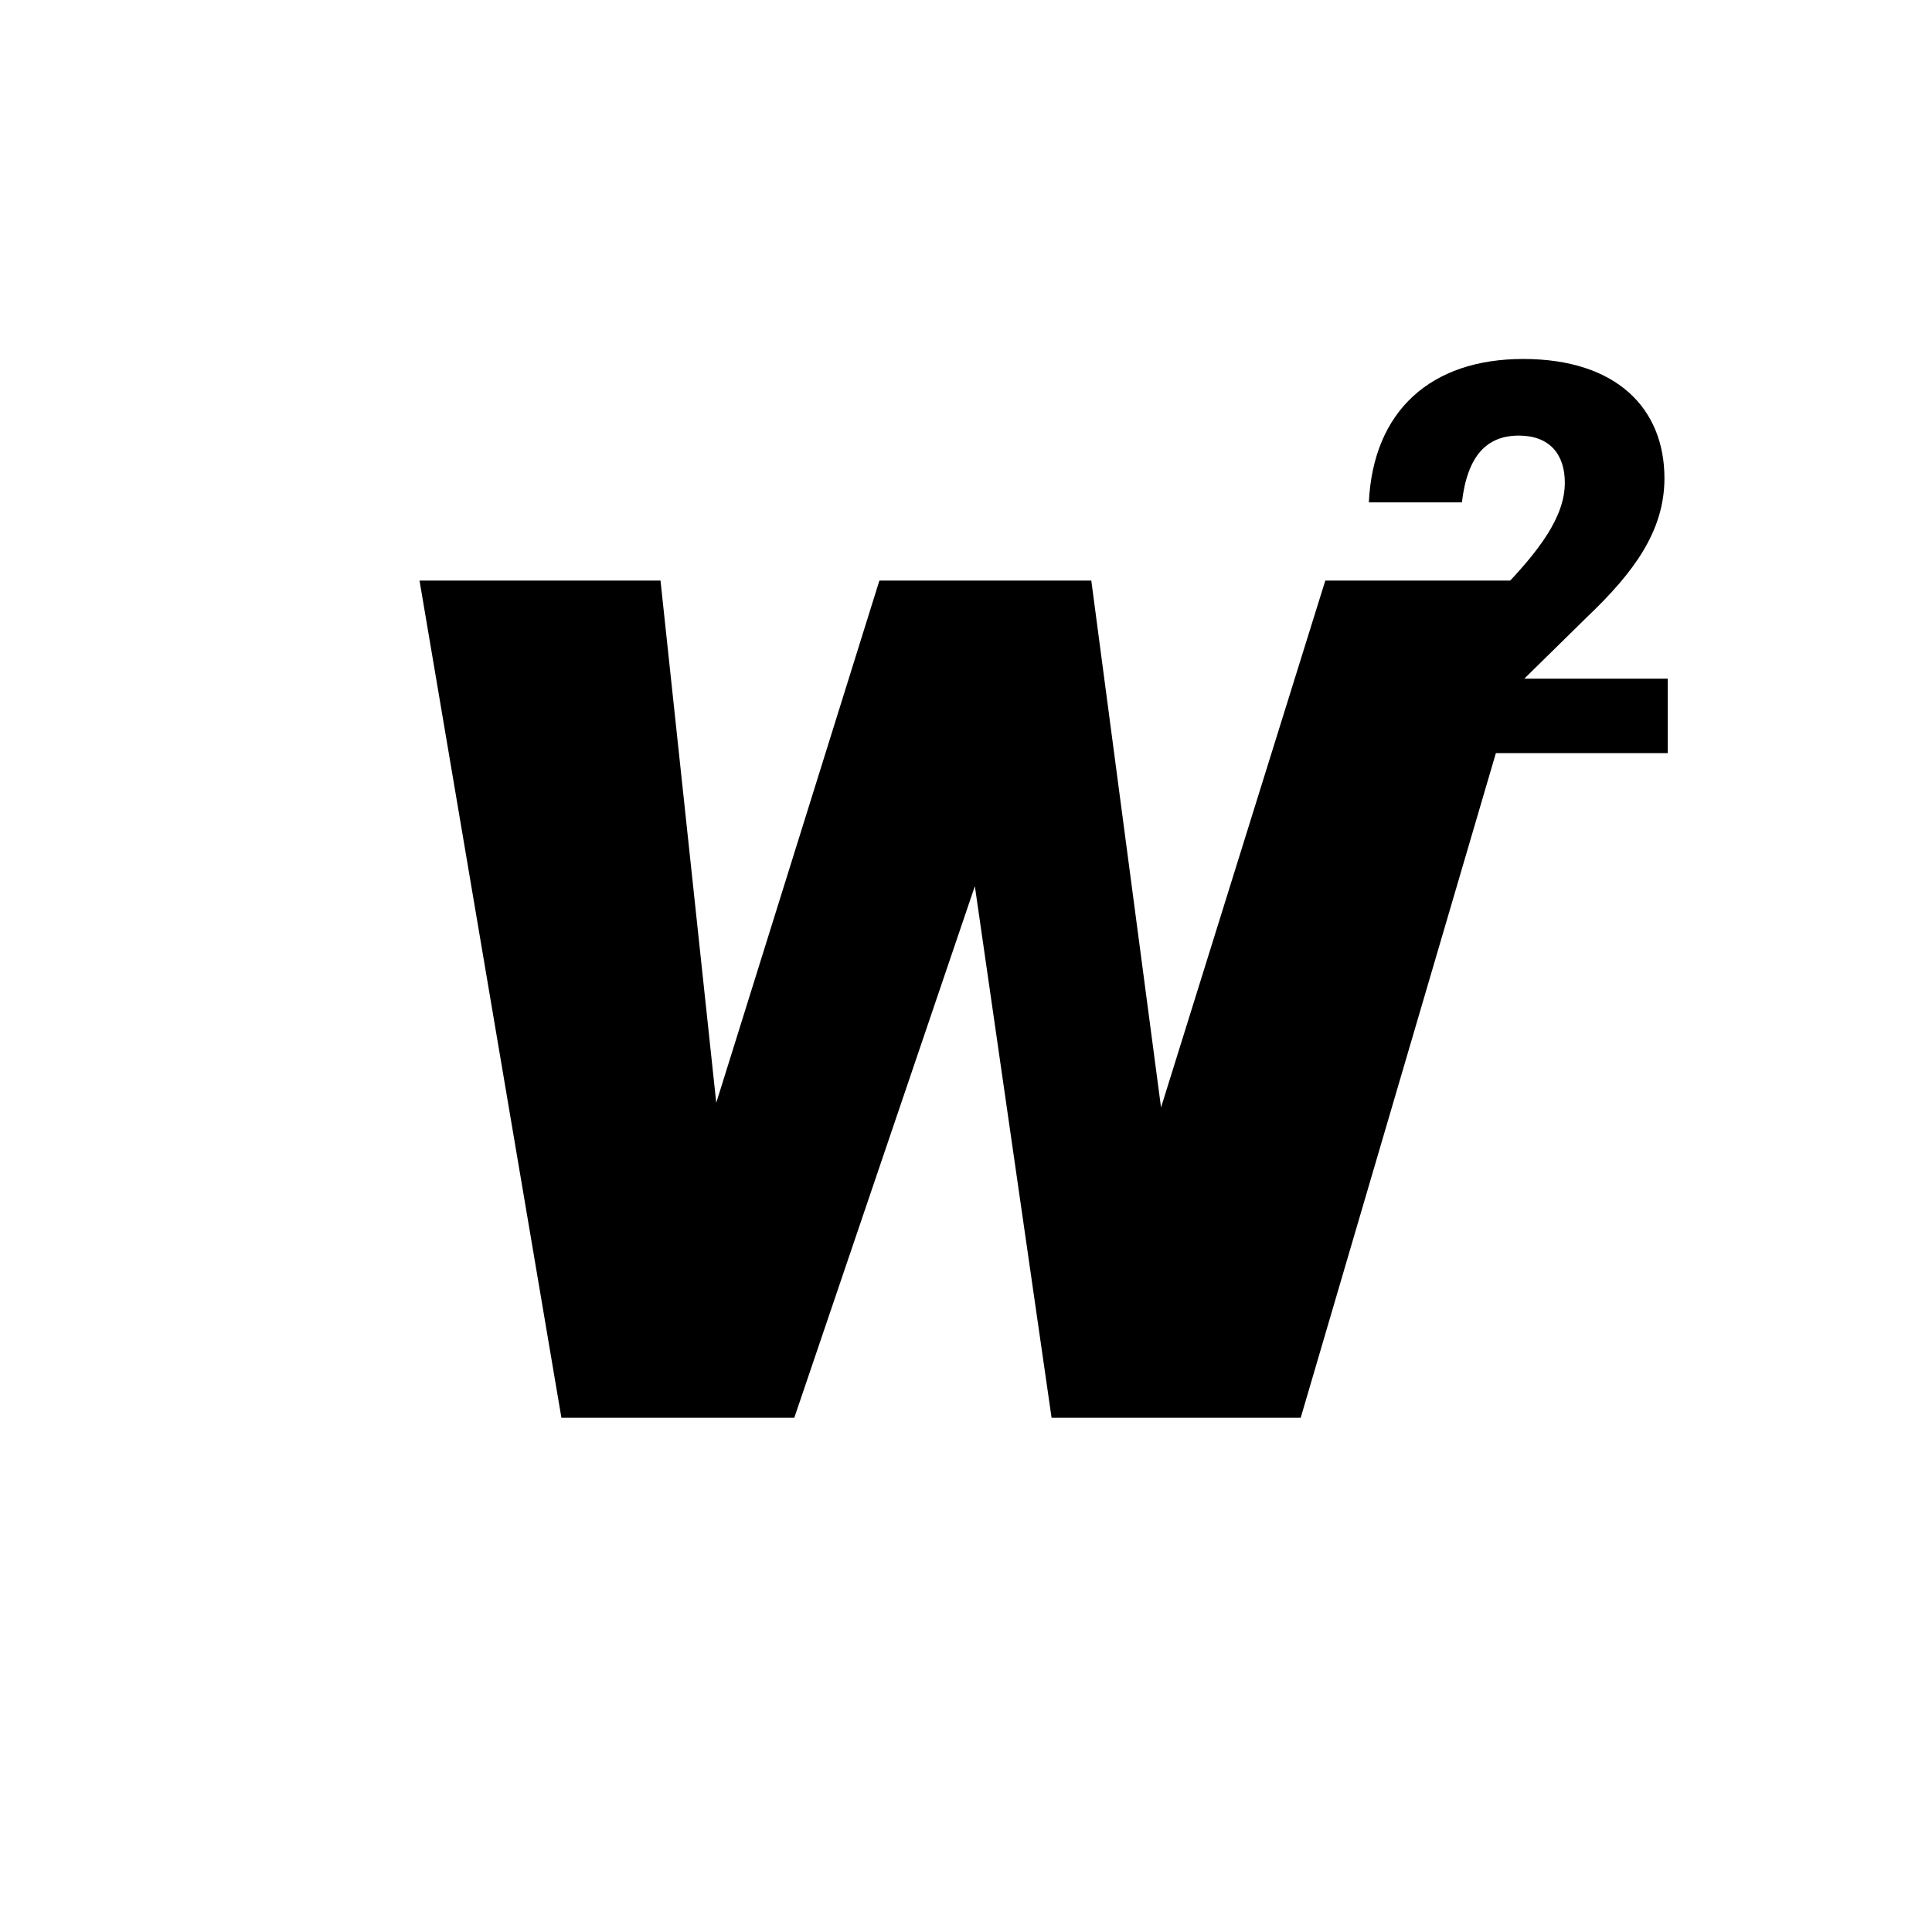
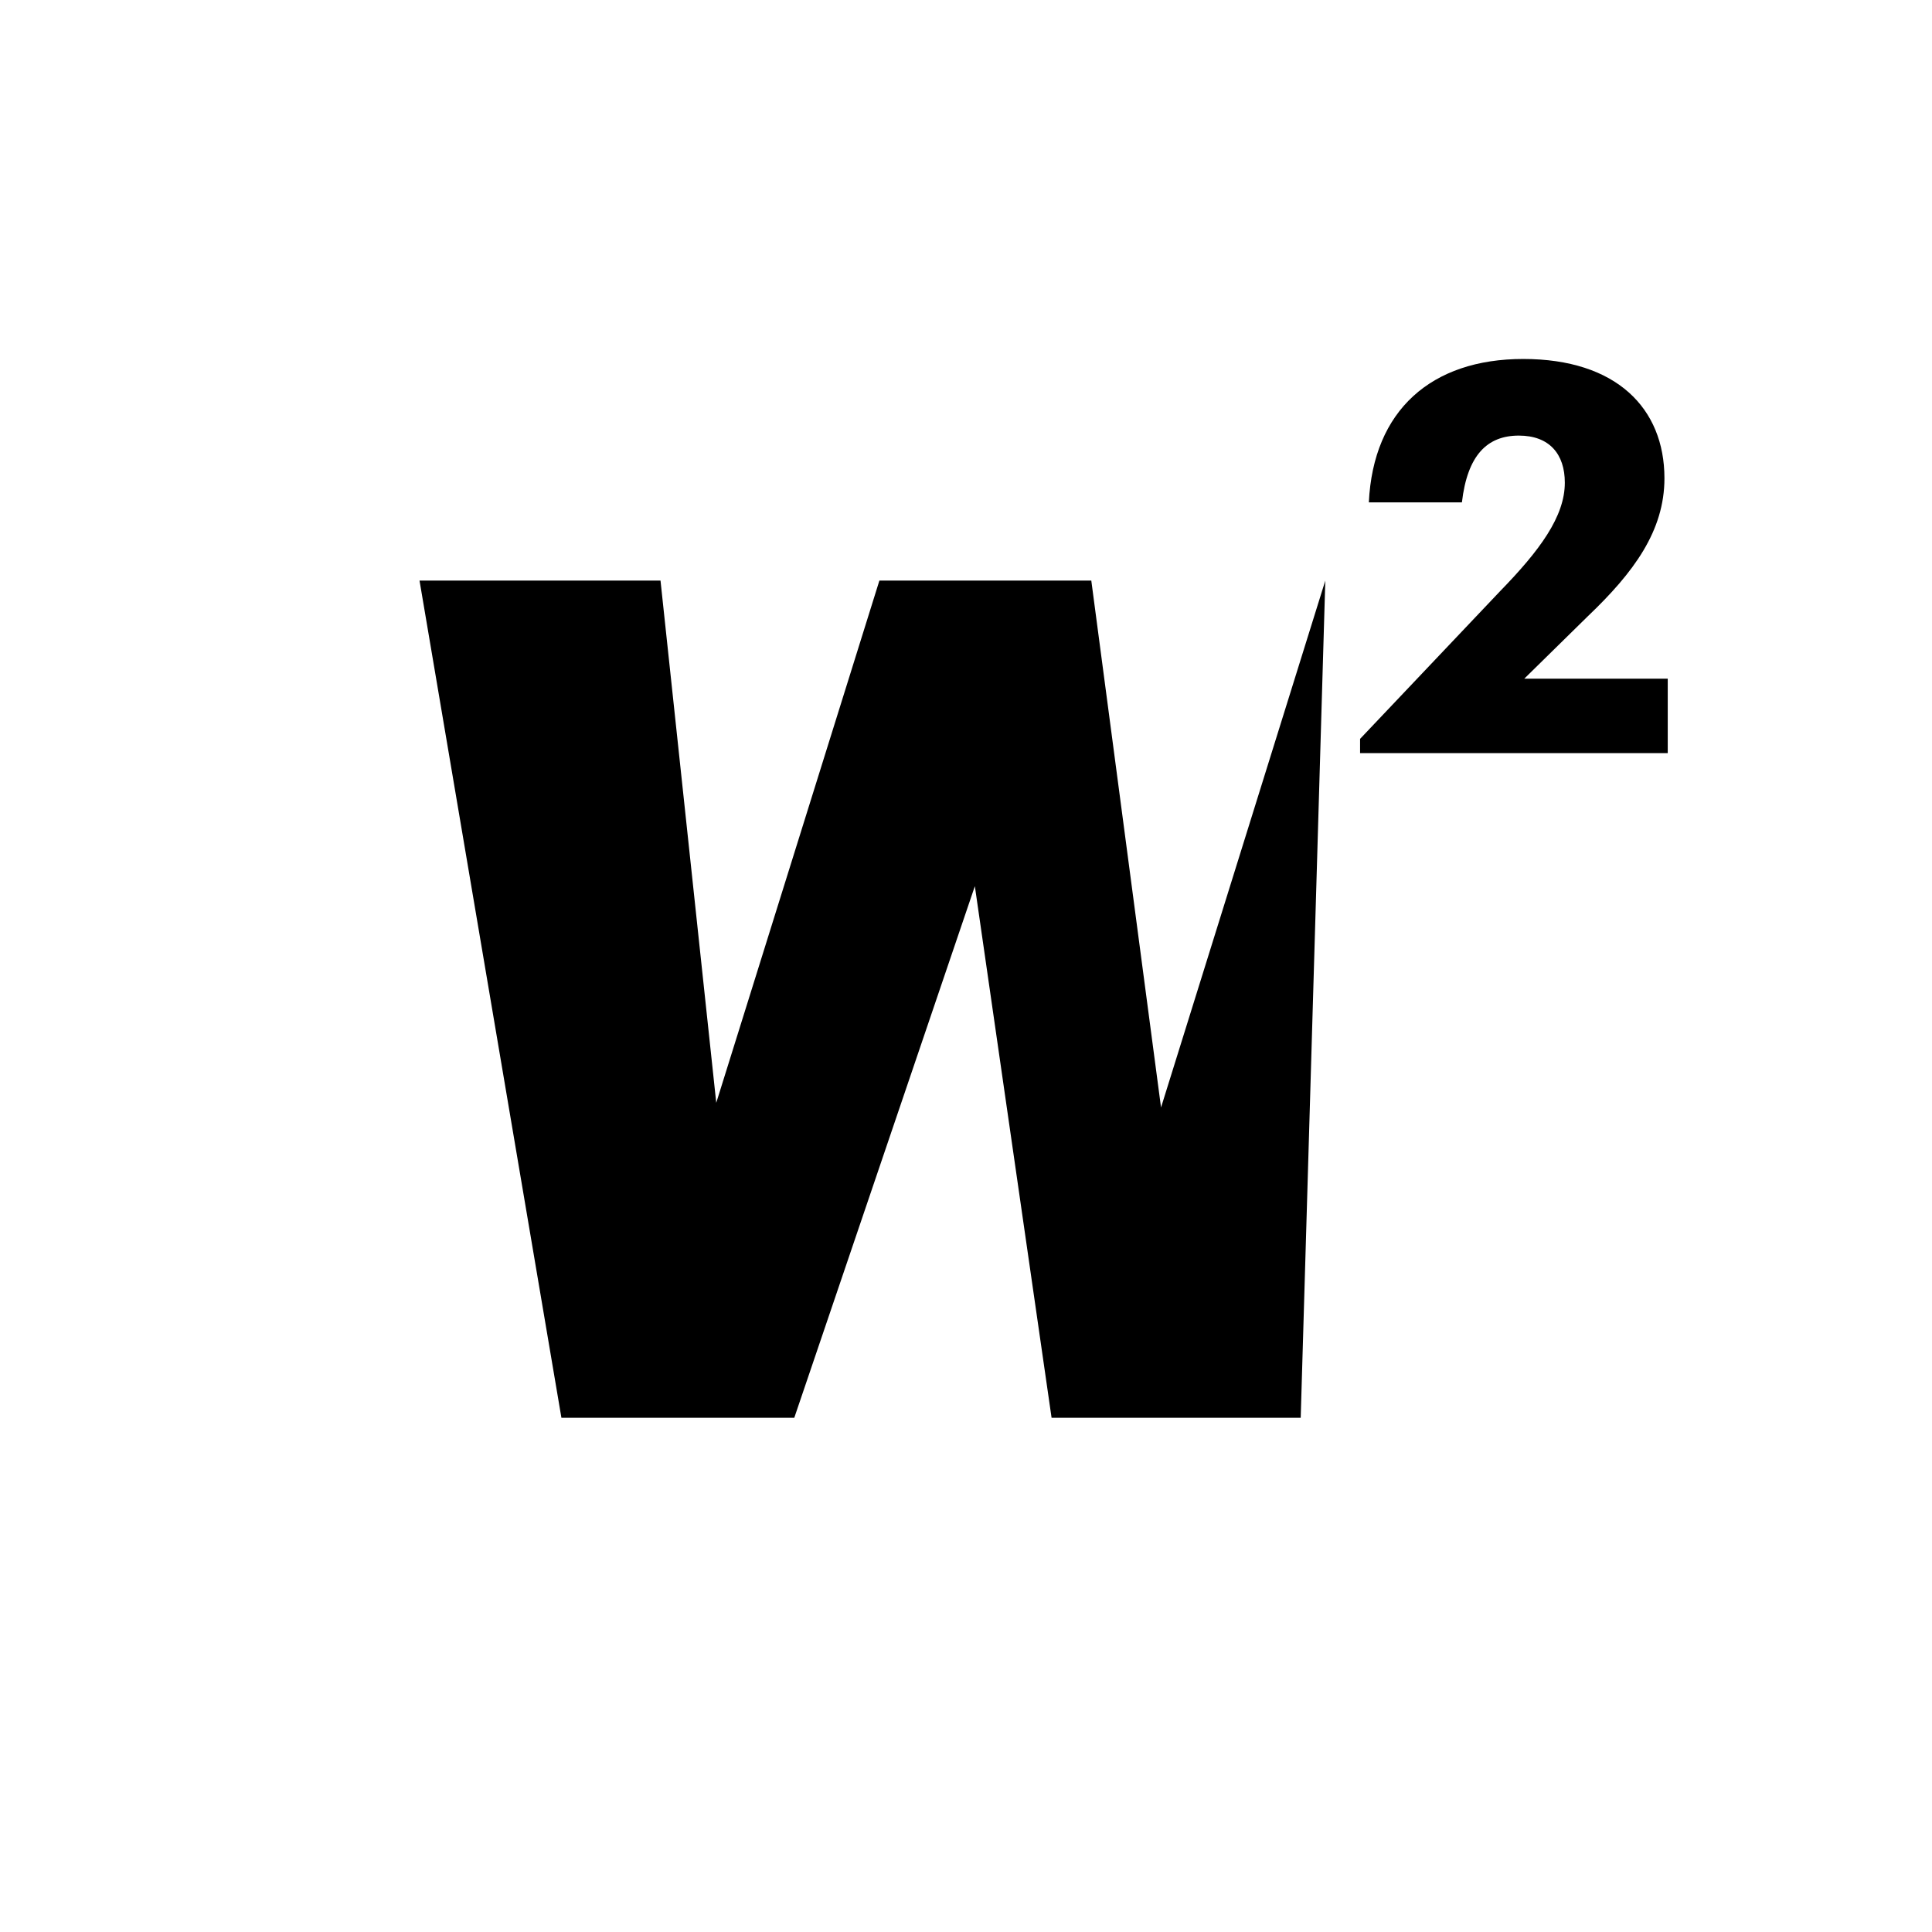
<svg xmlns="http://www.w3.org/2000/svg" width="41" height="41" viewBox="0 0 41 41" fill="none">
-   <rect width="41" height="41" rx="6.692" fill="white" style="fill:white;fill:white;fill-opacity:1;" />
  <g filter="url(#filter0_i_393_5719)">
-     <path d="M11.552 29.725L8.541 11.959H13.655L14.838 23.041L18.3 11.959H22.797L24.277 23.14L27.763 11.959H32.458L27.241 29.725H21.954L20.326 18.444L16.494 29.725H11.552Z" fill="#3C305B" style="fill:#3C305B;fill:color(display-p3 0.235 0.188 0.357);fill-opacity:1;" />
+     <path d="M11.552 29.725L8.541 11.959H13.655L14.838 23.041L18.3 11.959H22.797L24.277 23.14L27.763 11.959L27.241 29.725H21.954L20.326 18.444L16.494 29.725H11.552Z" fill="#3C305B" style="fill:#3C305B;fill:color(display-p3 0.235 0.188 0.357);fill-opacity:1;" />
  </g>
  <path d="M28.863 15.982V15.68L31.837 12.543C32.673 11.684 33.208 10.963 33.208 10.243C33.208 9.639 32.883 9.244 32.232 9.244C31.558 9.244 31.14 9.662 31.024 10.661H29.049C29.142 8.71 30.373 7.618 32.325 7.618C34.3 7.618 35.322 8.663 35.322 10.15C35.322 11.265 34.672 12.148 33.696 13.078L32.348 14.402H35.392V15.982H28.863Z" fill="#8D83FF" style="fill:#8D83FF;fill:color(display-p3 0.553 0.514 1);fill-opacity:1;" />
  <defs>
    <filter id="filter0_i_393_5719" x="8.541" y="11.959" width="23.916" height="17.767" filterUnits="userSpaceOnUse" color-interpolation-filters="sRGB">
      <feFlood flood-opacity="0" result="BackgroundImageFix" />
      <feBlend mode="normal" in="SourceGraphic" in2="BackgroundImageFix" result="shape" />
      <feColorMatrix in="SourceAlpha" type="matrix" values="0 0 0 0 0 0 0 0 0 0 0 0 0 0 0 0 0 0 127 0" result="hardAlpha" />
      <feOffset dx="0.362" dy="0.362" />
      <feComposite in2="hardAlpha" operator="arithmetic" k2="-1" k3="1" />
      <feColorMatrix type="matrix" values="0 0 0 0 0.165 0 0 0 0 0.384 0 0 0 0 0.631 0 0 0 0.2 0" />
      <feBlend mode="normal" in2="shape" result="effect1_innerShadow_393_5719" />
    </filter>
  </defs>
</svg>